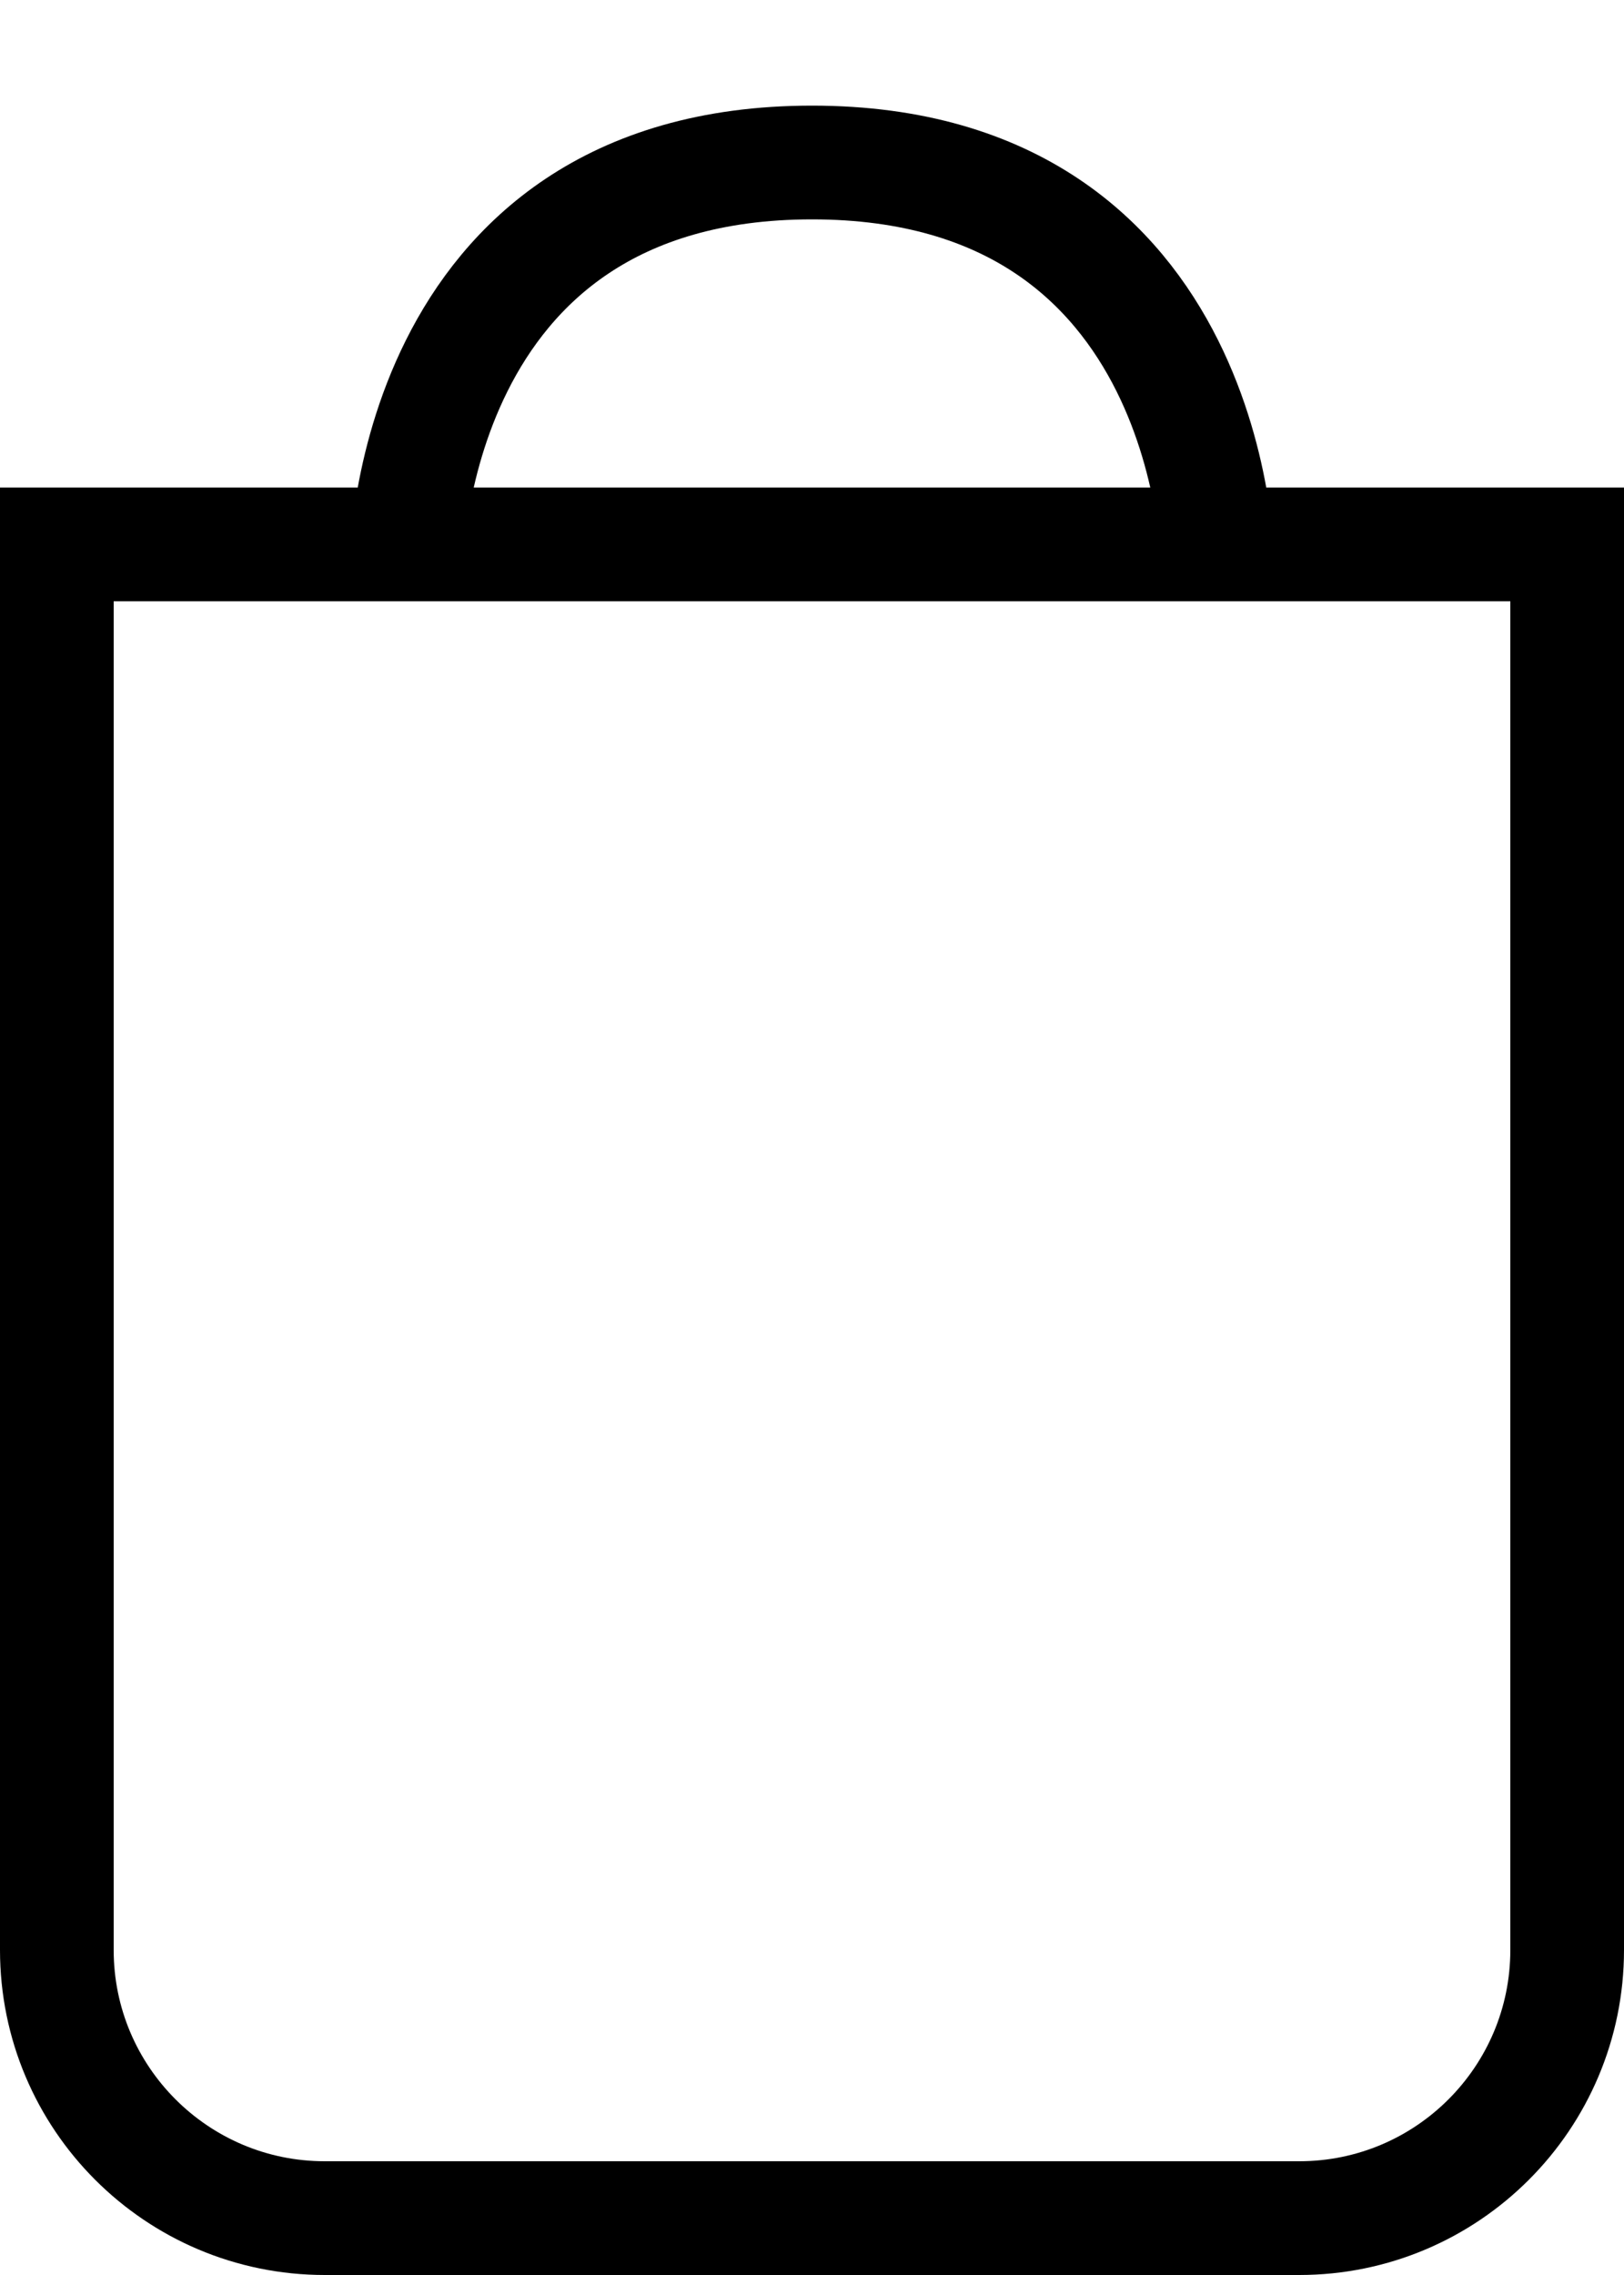
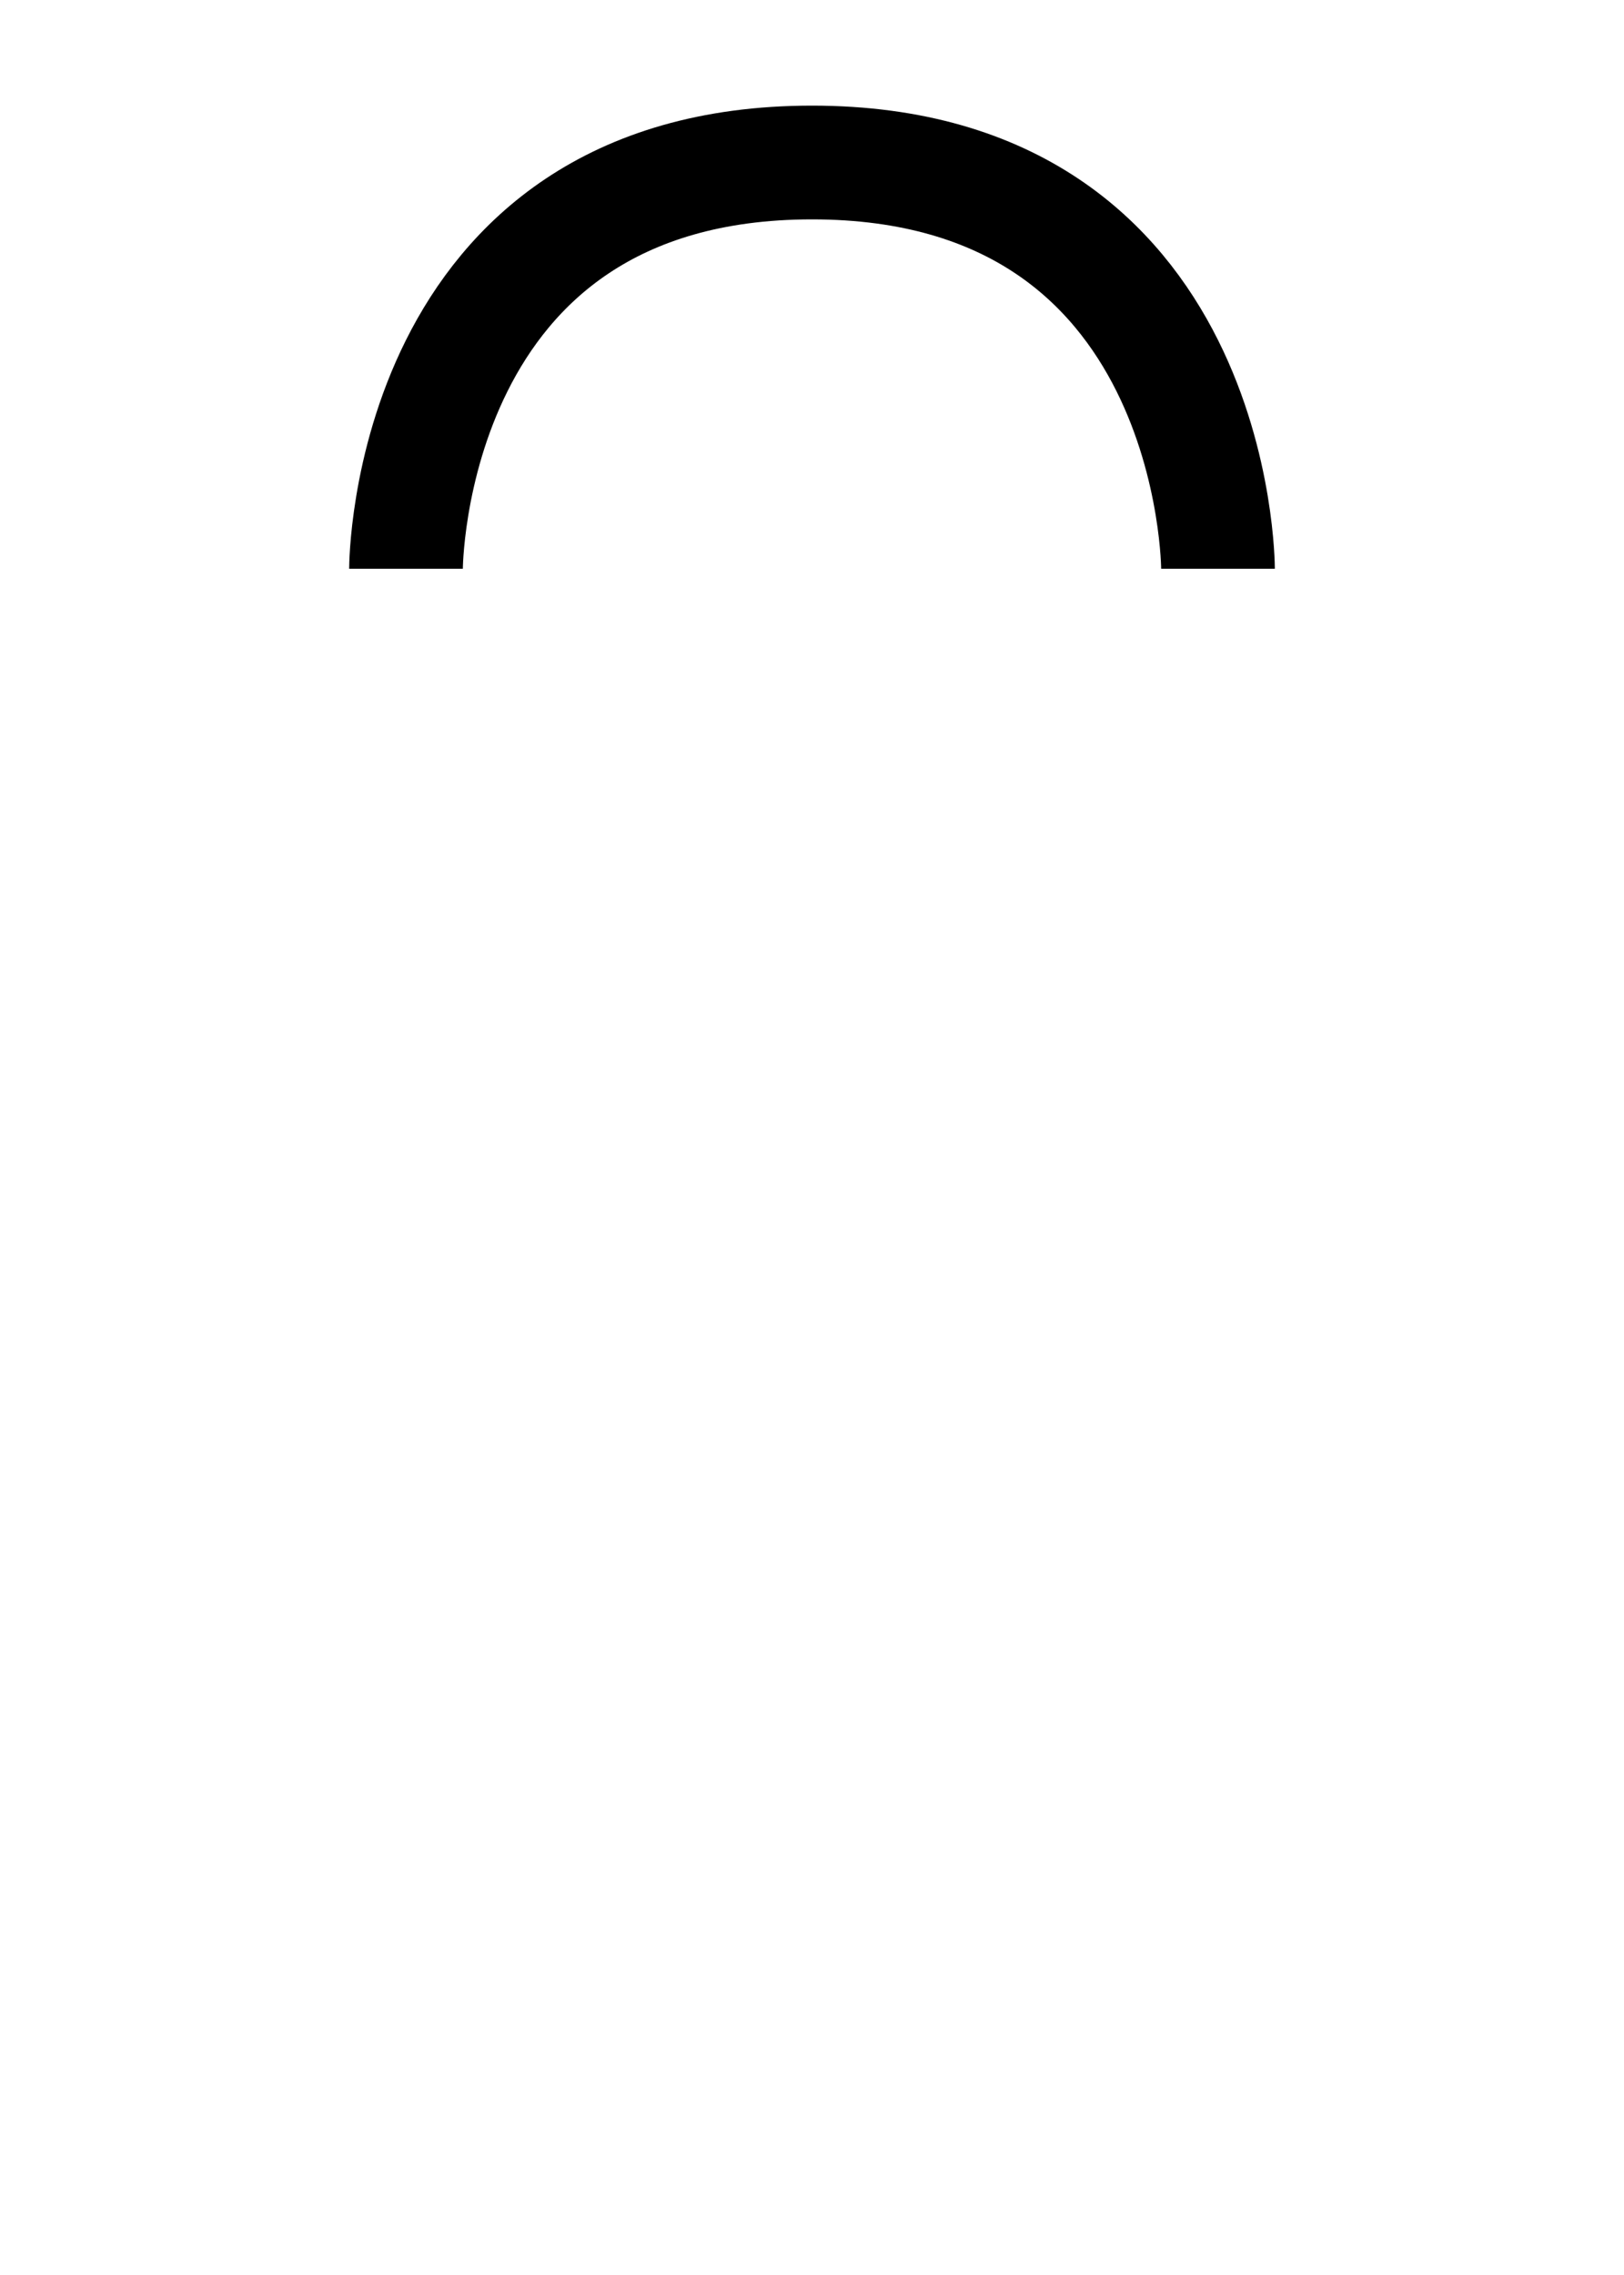
<svg xmlns="http://www.w3.org/2000/svg" width="10" height="14" viewBox="0 0 10 14" fill="none">
-   <path d="M0.35 3.35H9.65V12C9.65 12.911 8.911 13.65 8 13.65H2C1.089 13.65 0.35 12.911 0.35 12V3.35Z" stroke="black" stroke-width="0.7" />
  <path d="M2.5 3.5C2.5 3.5 2.5 1 5 1C7.5 1 7.5 3.5 7.5 3.5" stroke="black" stroke-width="0.7" />
</svg>